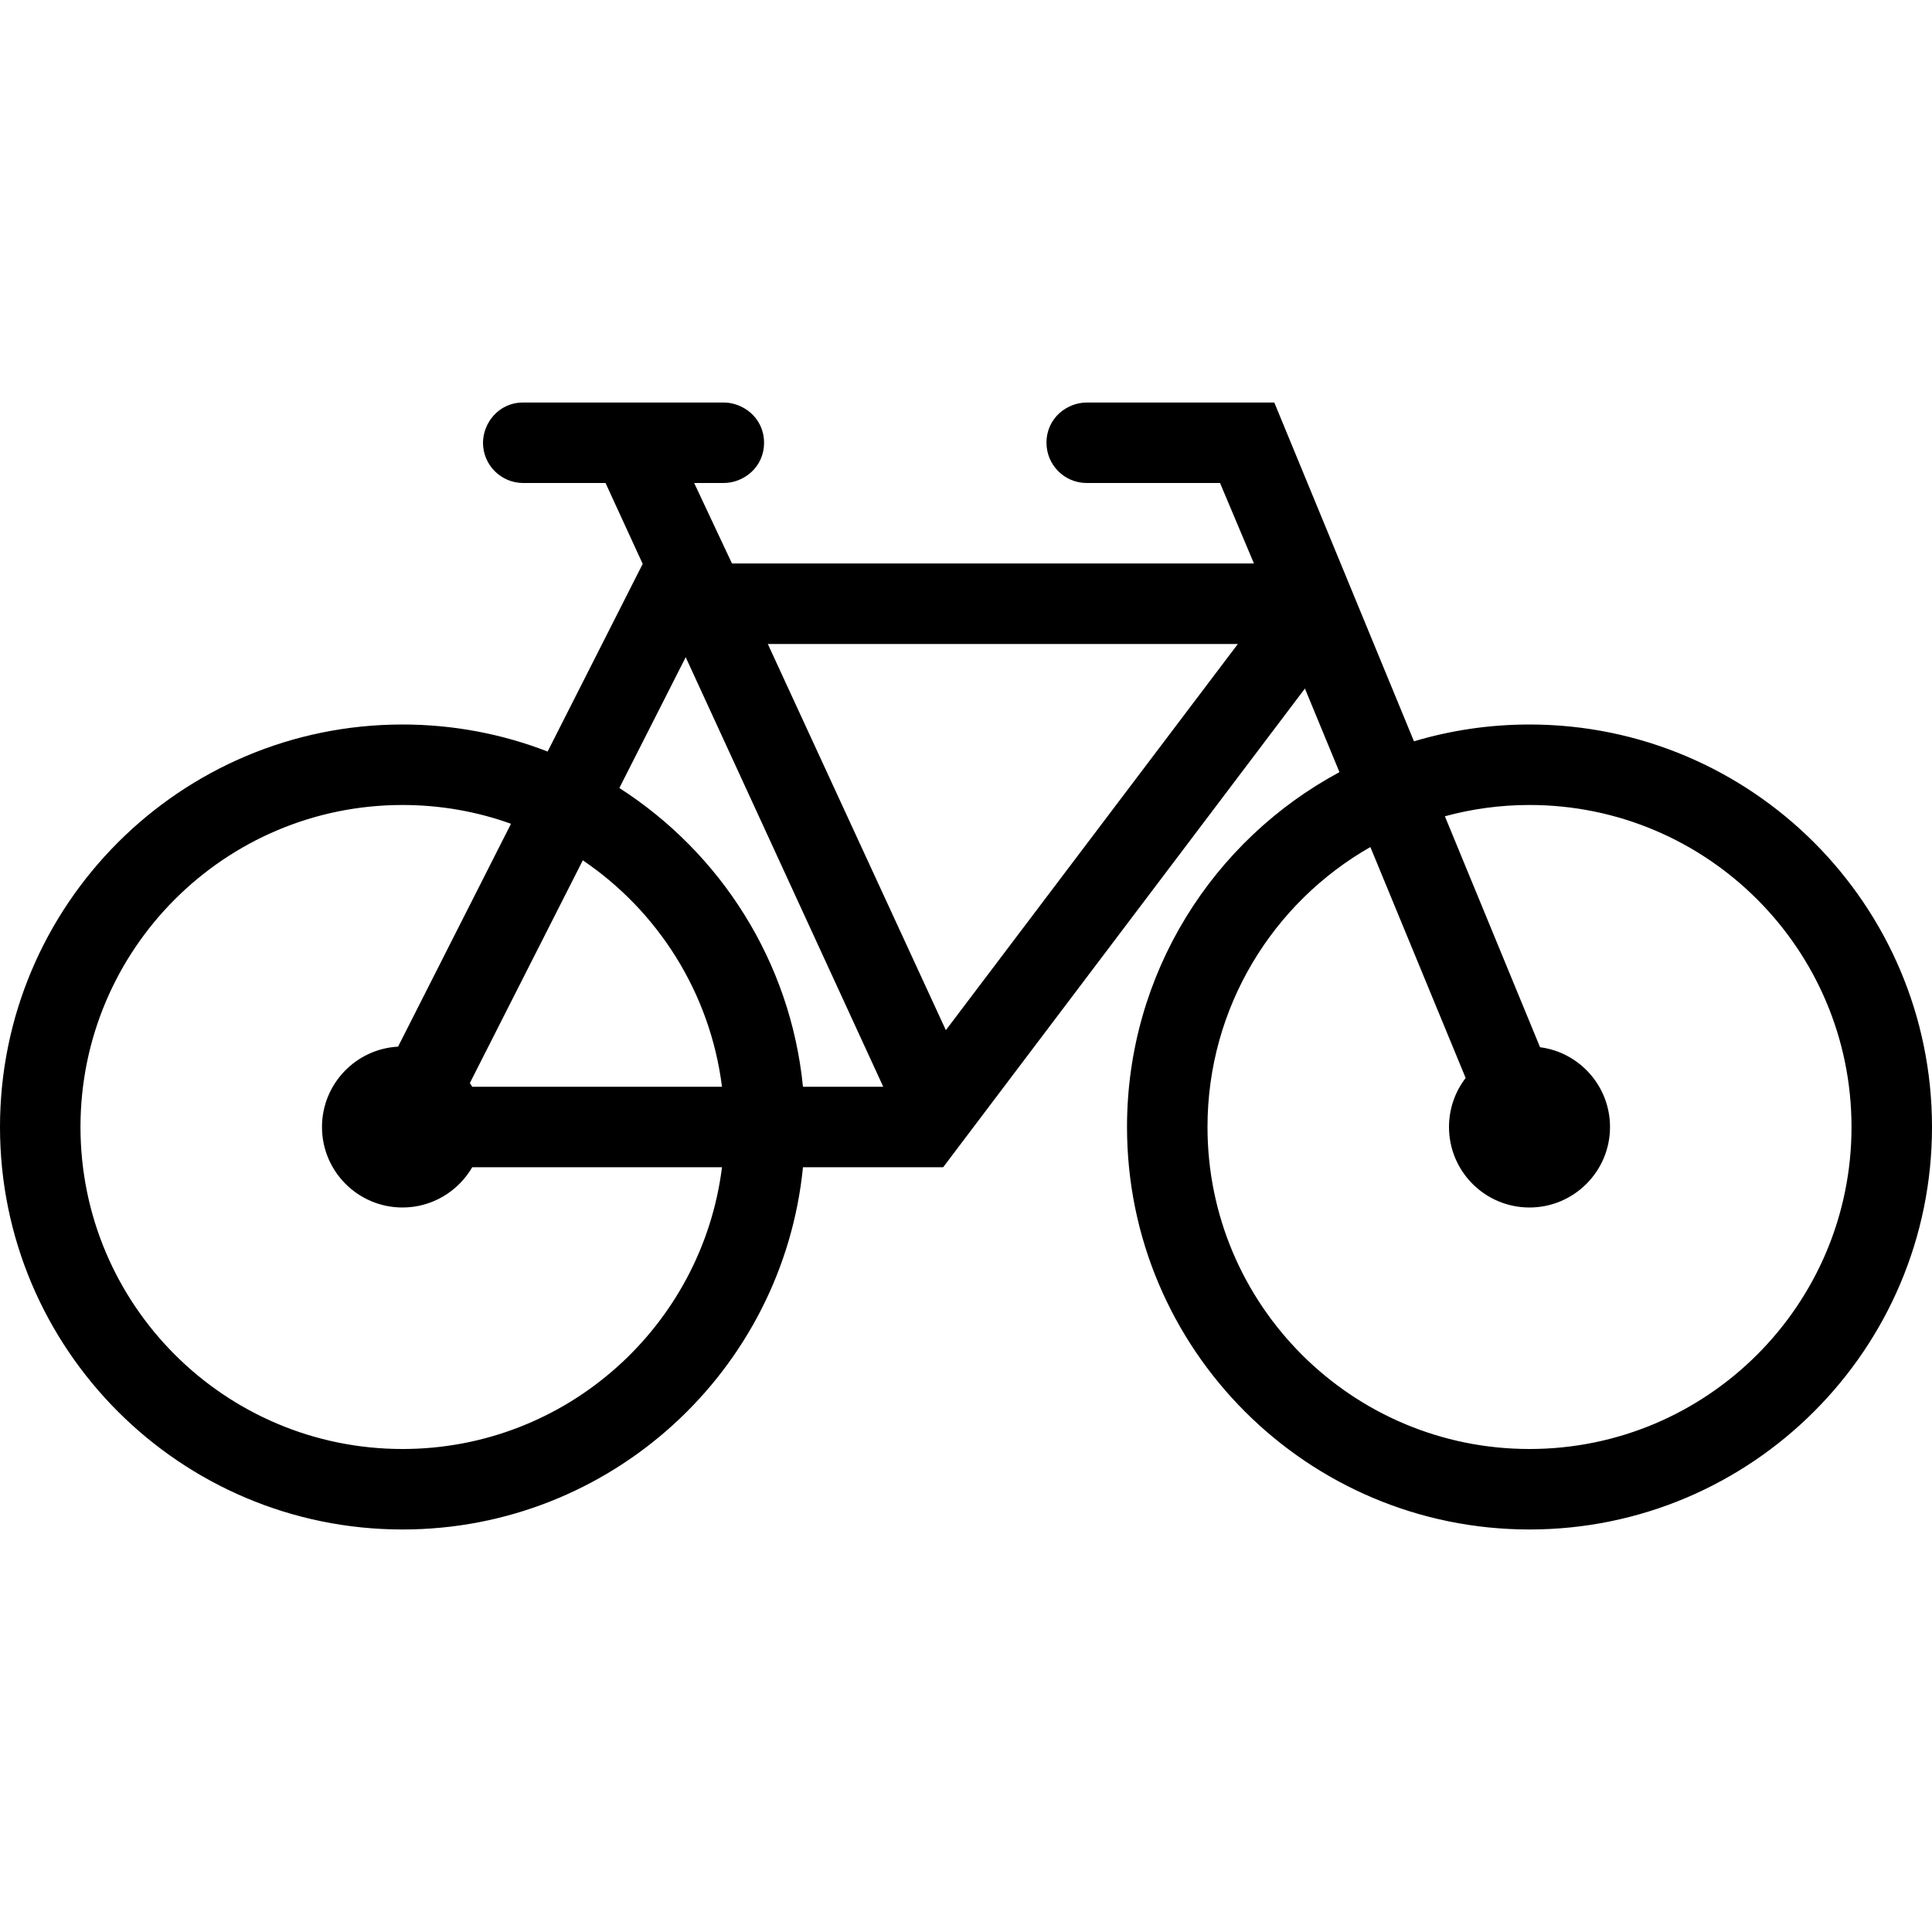
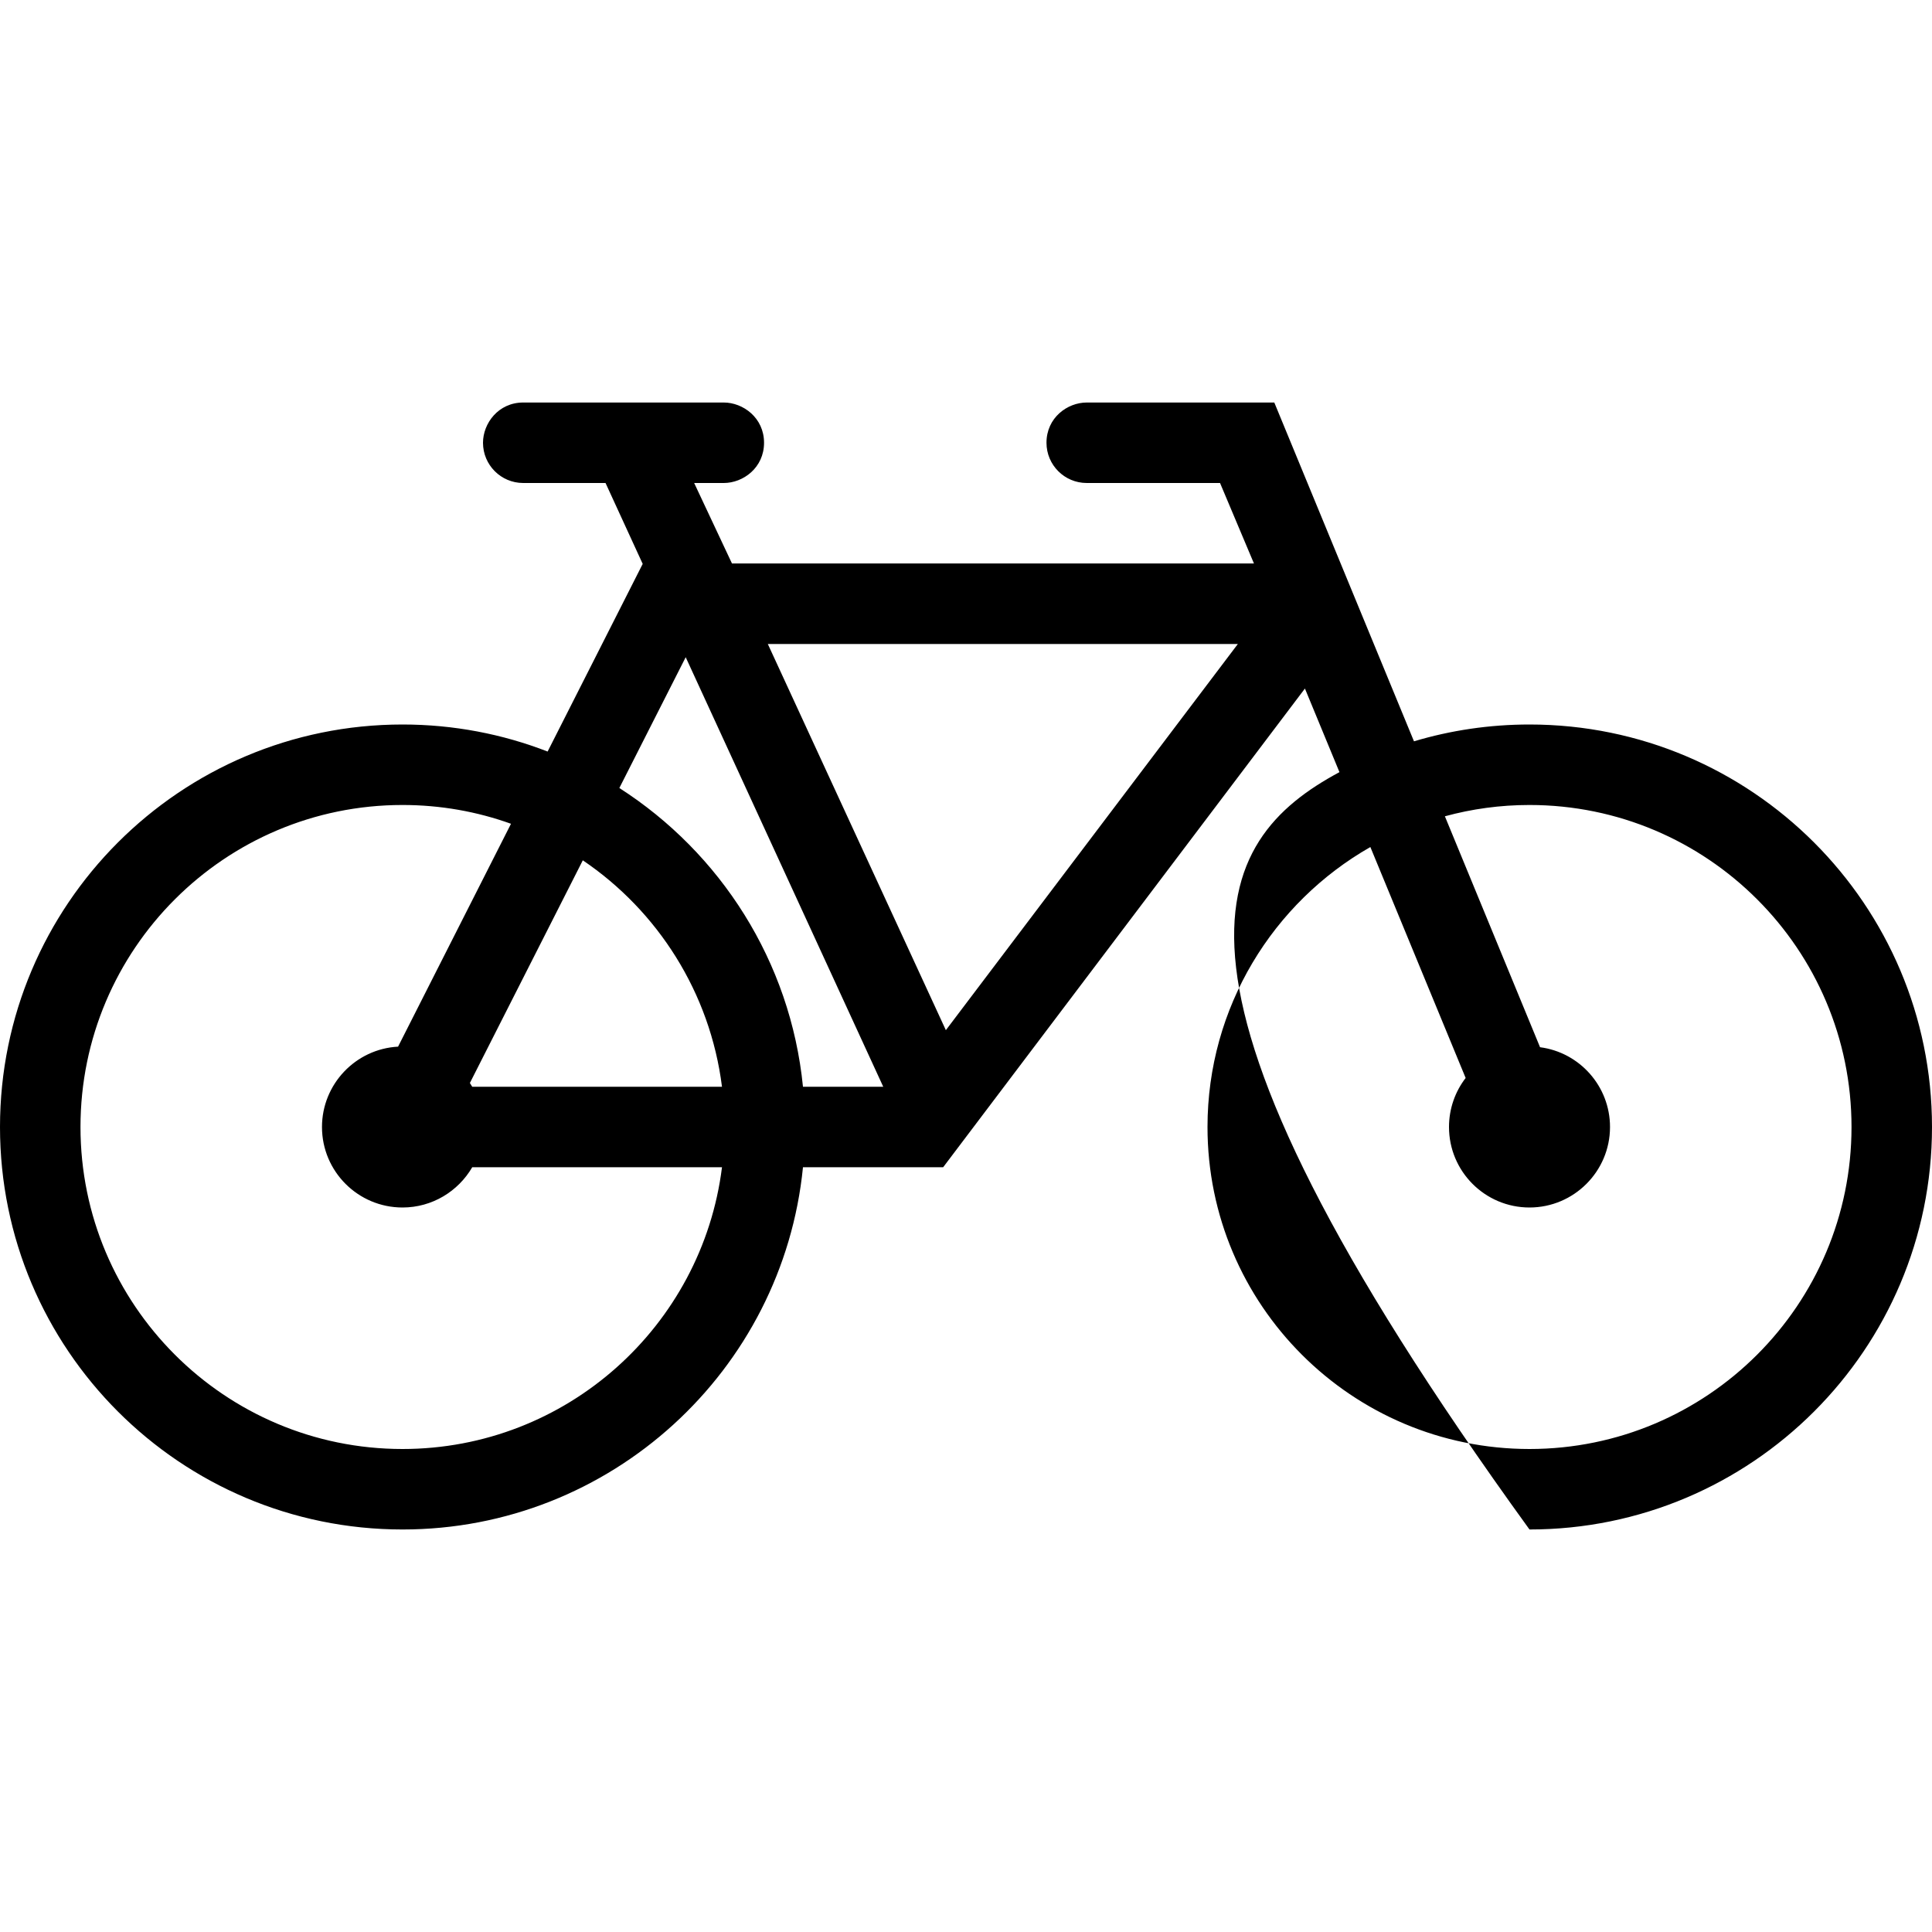
<svg xmlns="http://www.w3.org/2000/svg" width="47" height="47" viewBox="0 0 47 47" fill="none">
-   <path fill-rule="evenodd" clip-rule="evenodd" d="M34.398 18.034C35.287 17.768 36.233 17.625 37.208 17.625C42.611 17.625 47 22.012 47 27.417C47 32.822 42.611 37.208 37.208 37.208C31.803 37.208 27.417 32.822 27.417 27.417C27.417 23.684 29.508 20.437 32.585 18.784L31.745 16.75L22.944 28.396H19.534C19.043 33.341 14.864 37.208 9.792 37.208C4.387 37.208 0 32.822 0 27.417C0 22.012 4.387 17.625 9.792 17.625C11.035 17.625 12.228 17.858 13.322 18.283L15.635 13.718L14.731 11.75H12.729C12.187 11.75 11.75 11.311 11.75 10.771C11.75 10.303 12.12 9.792 12.729 9.792H17.607C18.075 9.792 18.587 10.162 18.587 10.771C18.587 11.38 18.077 11.75 17.607 11.75H16.887L17.807 13.708H30.505L29.68 11.75H26.438C25.895 11.75 25.458 11.311 25.458 10.771C25.458 10.162 25.965 9.792 26.438 9.792H31L34.398 18.034ZM12.431 20.04C11.607 19.744 10.718 19.583 9.792 19.583C5.468 19.583 1.958 23.093 1.958 27.417C1.958 31.741 5.468 35.25 9.792 35.25C13.783 35.25 17.081 32.258 17.564 28.396H11.488C11.147 28.981 10.514 29.375 9.792 29.375C8.711 29.375 7.833 28.498 7.833 27.417C7.833 26.373 8.654 25.517 9.684 25.462L12.431 20.04ZM33.337 20.606C30.971 21.955 29.375 24.501 29.375 27.417C29.375 31.741 32.884 35.25 37.208 35.25C41.532 35.25 45.042 31.741 45.042 27.417C45.042 23.093 41.532 19.583 37.208 19.583C36.495 19.583 35.806 19.679 35.15 19.858L37.465 25.476C38.426 25.601 39.167 26.424 39.167 27.417C39.167 28.498 38.287 29.375 37.208 29.375C36.127 29.375 35.25 28.498 35.25 27.417C35.25 26.968 35.401 26.555 35.655 26.224L33.337 20.606ZM14.178 20.929L11.431 26.346L11.488 26.438H17.564C17.276 24.148 16.002 22.163 14.178 20.929ZM15.067 19.17C17.523 20.745 19.231 23.384 19.534 26.438H21.487L16.681 15.988L15.067 19.17ZM30.113 15.667H18.679L23.01 25.061L30.113 15.667Z" fill="black" />
+   <path fill-rule="evenodd" clip-rule="evenodd" d="M34.398 18.034C35.287 17.768 36.233 17.625 37.208 17.625C42.611 17.625 47 22.012 47 27.417C47 32.822 42.611 37.208 37.208 37.208C27.417 23.684 29.508 20.437 32.585 18.784L31.745 16.75L22.944 28.396H19.534C19.043 33.341 14.864 37.208 9.792 37.208C4.387 37.208 0 32.822 0 27.417C0 22.012 4.387 17.625 9.792 17.625C11.035 17.625 12.228 17.858 13.322 18.283L15.635 13.718L14.731 11.75H12.729C12.187 11.75 11.75 11.311 11.75 10.771C11.75 10.303 12.12 9.792 12.729 9.792H17.607C18.075 9.792 18.587 10.162 18.587 10.771C18.587 11.38 18.077 11.75 17.607 11.75H16.887L17.807 13.708H30.505L29.68 11.75H26.438C25.895 11.75 25.458 11.311 25.458 10.771C25.458 10.162 25.965 9.792 26.438 9.792H31L34.398 18.034ZM12.431 20.04C11.607 19.744 10.718 19.583 9.792 19.583C5.468 19.583 1.958 23.093 1.958 27.417C1.958 31.741 5.468 35.25 9.792 35.25C13.783 35.25 17.081 32.258 17.564 28.396H11.488C11.147 28.981 10.514 29.375 9.792 29.375C8.711 29.375 7.833 28.498 7.833 27.417C7.833 26.373 8.654 25.517 9.684 25.462L12.431 20.04ZM33.337 20.606C30.971 21.955 29.375 24.501 29.375 27.417C29.375 31.741 32.884 35.25 37.208 35.25C41.532 35.25 45.042 31.741 45.042 27.417C45.042 23.093 41.532 19.583 37.208 19.583C36.495 19.583 35.806 19.679 35.15 19.858L37.465 25.476C38.426 25.601 39.167 26.424 39.167 27.417C39.167 28.498 38.287 29.375 37.208 29.375C36.127 29.375 35.25 28.498 35.25 27.417C35.25 26.968 35.401 26.555 35.655 26.224L33.337 20.606ZM14.178 20.929L11.431 26.346L11.488 26.438H17.564C17.276 24.148 16.002 22.163 14.178 20.929ZM15.067 19.17C17.523 20.745 19.231 23.384 19.534 26.438H21.487L16.681 15.988L15.067 19.17ZM30.113 15.667H18.679L23.01 25.061L30.113 15.667Z" fill="black" />
</svg>